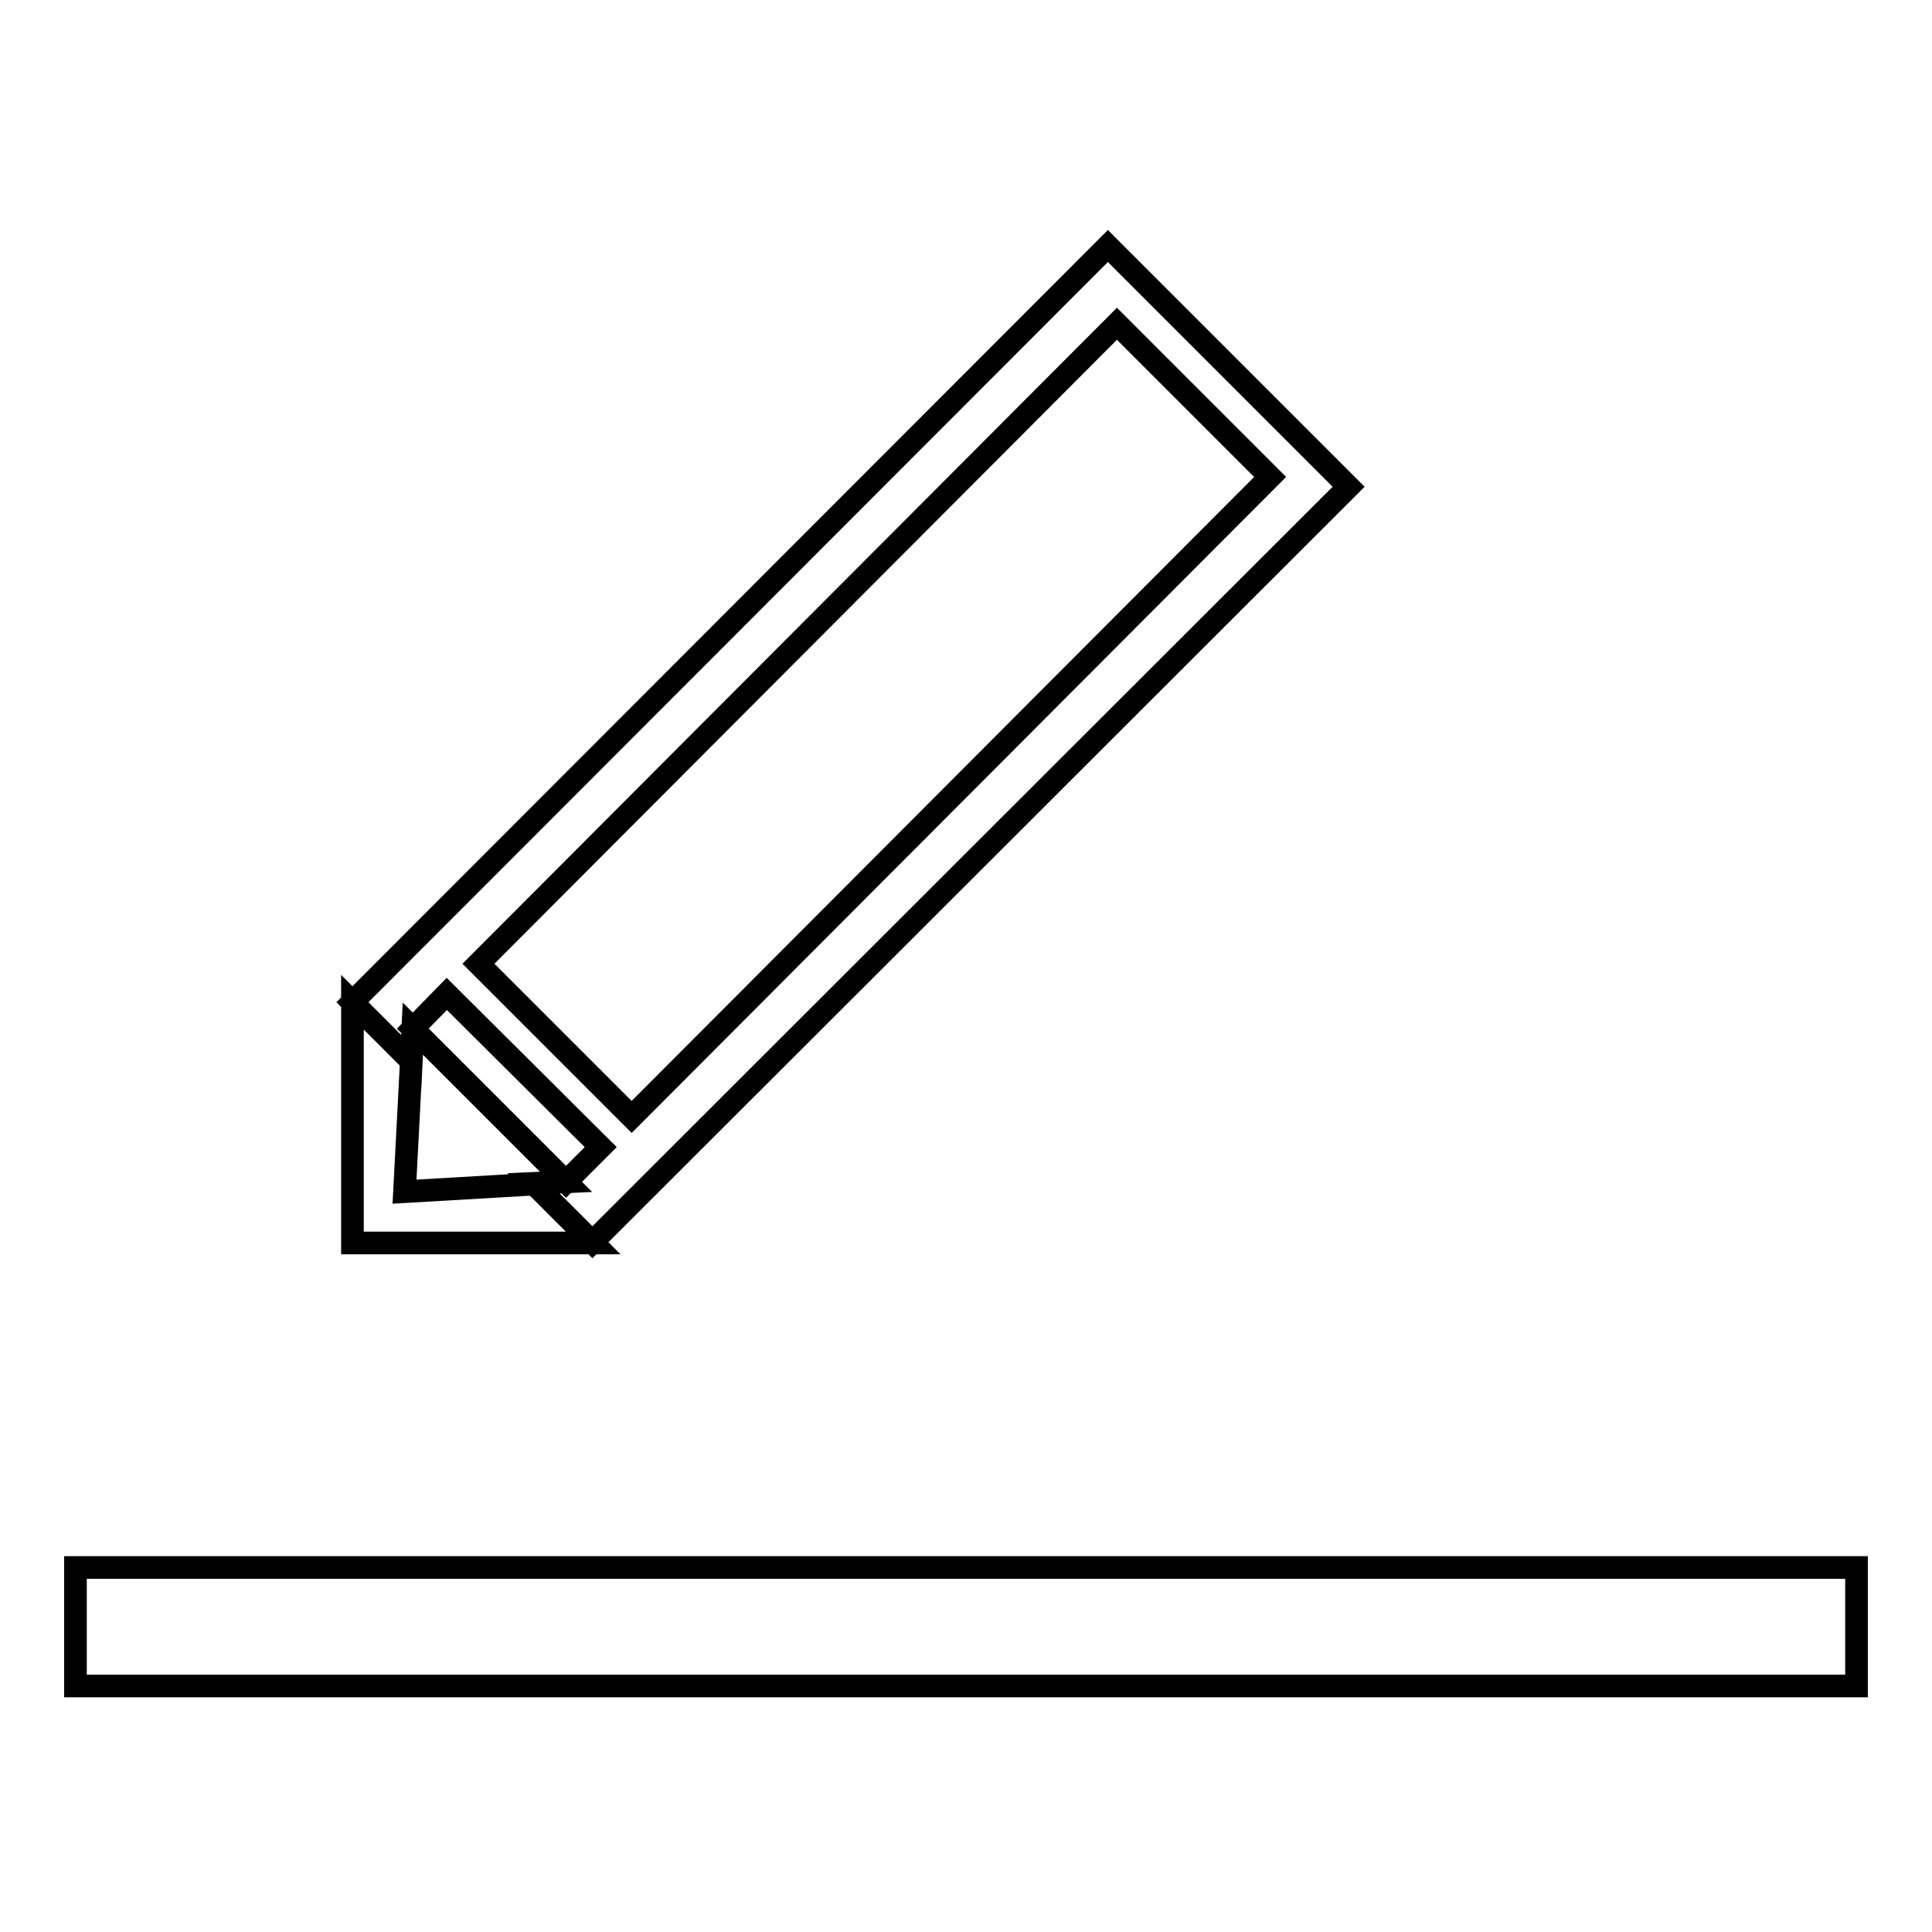
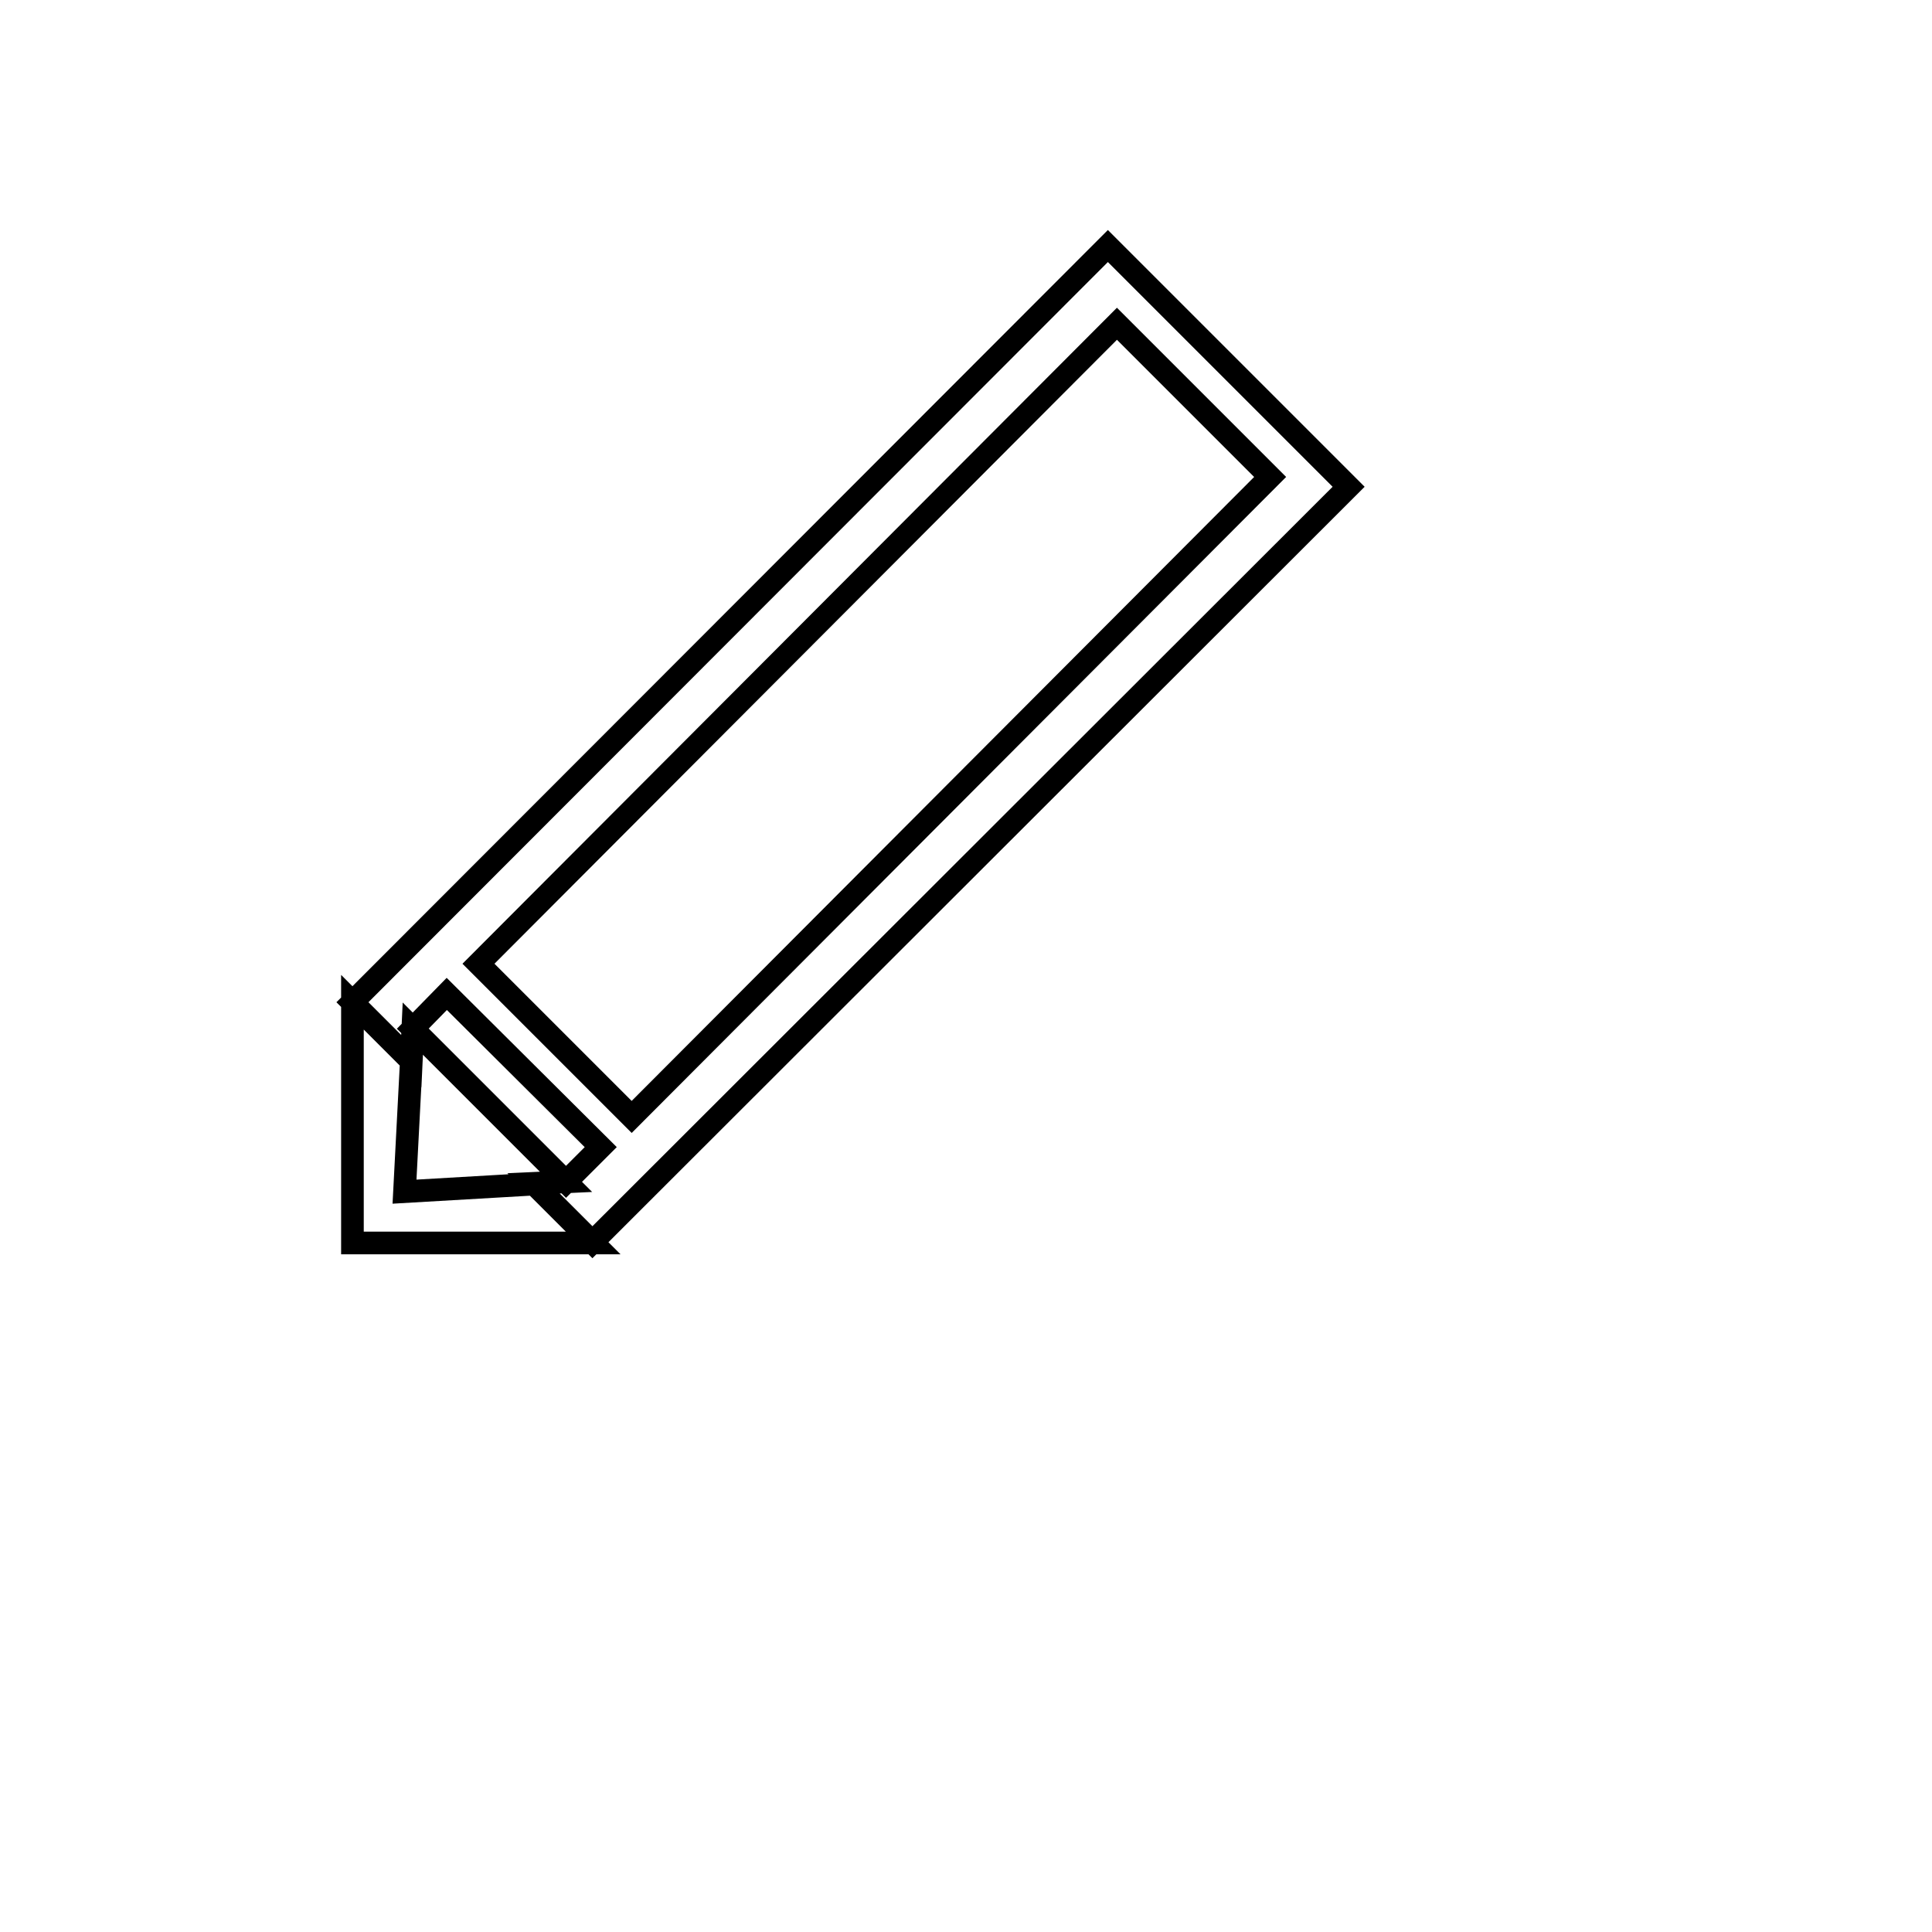
<svg xmlns="http://www.w3.org/2000/svg" version="1.1" x="0px" y="0px" viewBox="0 0 256 256" enable-background="new 0 0 256 256" xml:space="preserve">
  <g>
    <g>
-       <path stroke-width="3" fill-opacity="0" stroke="#000000" d="M10,207.7h236v15.7H10V207.7z" />
      <path stroke-width="3" fill-opacity="0" stroke="#000000" d="M70.7,156.8l7.8,7.8L178.7,64.5l-31.9-31.9L46.7,132.8l7.8,7.8l0.2-4.3L75,156.6L70.7,156.8L70.7,156.8z M54.5,140.6l-7.8-7.8v31.9h31.9l-7.8-7.8l-17.2,1L54.5,140.6L54.5,140.6z M148,42.9l20.3,20.3L83.7,148l-20.3-20.3L148,42.9z M59.2,131.7L79.6,152l-4.6,4.6l-20.3-20.3L59.2,131.7z" />
    </g>
  </g>
</svg>